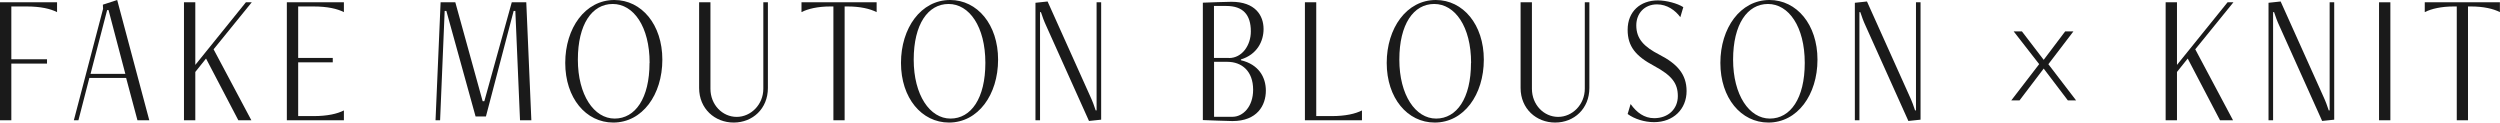
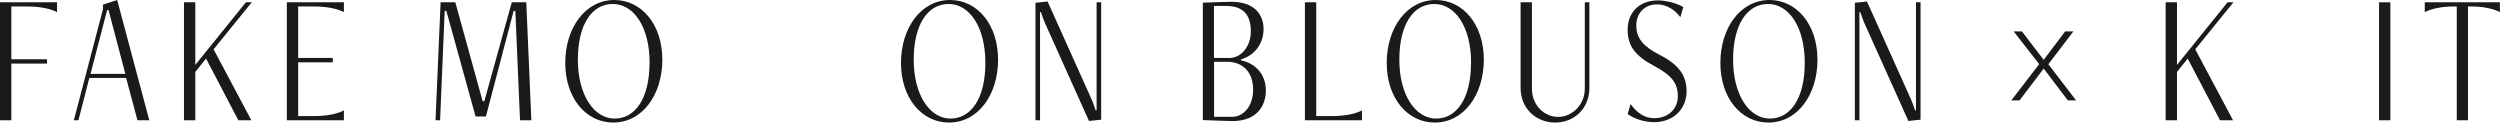
<svg xmlns="http://www.w3.org/2000/svg" height="12.33" viewBox="0 0 251.53 12.33" width="251.53">
  <g fill="#1a1a1a">
    <path d="m0 12.1v-11.87h5.74v.99c-.67-.34-1.65-.57-3.06-.57h-1.54v5.31h3.59v.44h-3.59v5.7z" />
    <path d="m13.83 12.1-1.14-4.26h-3.7l-1.1 4.26h-.46l2.94-11.21-.02-.42 1.44-.47 3.23 12.1h-1.2zm-2.92-11.09h-.13l-1.67 6.42h3.5l-1.69-6.42z" />
    <path d="m23.98 12.1-3.25-6.21-1.08 1.35v4.86h-1.14v-11.87h1.14v6.3l5.09-6.3h.59l-3.84 4.73 3.8 7.14z" />
    <path d="m28.86 12.1v-11.87h5.74v.99c-.67-.34-1.65-.57-3.06-.57h-1.54v5.18h3.48v.44h-3.48v5.41h1.54c1.41 0 2.39-.23 3.06-.57v.99z" />
    <path d="m52.32 12.1-.47-11h-.17l-2.79 10.62h-1.04l-2.94-10.62h-.17l-.46 11h-.46l.51-11.87h1.48l2.75 9.95h.17l2.76-9.95h1.46l.51 11.87z" />
    <path d="m56.87 6.33c0-3.51 2.01-6.33 4.94-6.33 2.74 0 4.83 2.47 4.83 6s-2.01 6.33-4.94 6.33c-2.75 0-4.83-2.47-4.83-6zm8.49 0c0-3.67-1.63-5.93-3.71-5.93s-3.51 2.03-3.51 5.6 1.63 5.93 3.7 5.93 3.51-2.03 3.51-5.6z" />
-     <path d="m76.8.23h.46v8.62c0 2.09-1.54 3.48-3.44 3.48s-3.48-1.39-3.48-3.48v-8.62h1.14v8.7c0 1.61 1.2 2.83 2.64 2.83s2.68-1.25 2.68-2.83z" />
-     <path d="m83.85 12.1v-11.45h-.29c-1.27 0-2.26.23-2.92.57v-.99h7.56v.99c-.67-.34-1.65-.57-2.93-.57h-.29v11.45h-1.14z" />
-     <path d="m90.65 6.33c0-3.51 2.01-6.33 4.94-6.33 2.74 0 4.83 2.47 4.83 6s-2.01 6.33-4.94 6.33c-2.75 0-4.83-2.47-4.83-6zm8.49 0c0-3.67-1.63-5.93-3.7-5.93s-3.51 2.03-3.51 5.6 1.63 5.93 3.7 5.93 3.51-2.03 3.51-5.6z" />
+     <path d="m90.65 6.33c0-3.51 2.01-6.33 4.94-6.33 2.74 0 4.83 2.47 4.83 6s-2.01 6.33-4.94 6.33c-2.75 0-4.83-2.47-4.83-6zm8.49 0c0-3.67-1.63-5.93-3.7-5.93s-3.51 2.03-3.51 5.6 1.63 5.93 3.7 5.93 3.51-2.03 3.51-5.6" />
    <path d="m109.57 12.18-4.29-9.54c-.23-.49-.42-1.01-.55-1.42h-.09v10.88h-.46v-11.82l1.22-.13 4.29 9.54c.23.49.42 1.01.55 1.42h.09v-10.88h.46v11.81l-1.22.13z" />
    <path d="m121.01.27c.38-.02 2.55-.09 2.89-.09 2.39 0 3.23 1.37 3.23 2.74 0 1.23-.65 2.56-2.28 3.06v.08c1.79.42 2.51 1.71 2.51 3.06 0 1.48-.87 3.06-3.36 3.06-.34 0-2.58-.08-2.98-.1v-11.81zm2.64 5.57c1.31 0 2.2-1.27 2.2-2.68 0-1.67-.78-2.56-2.47-2.56h-1.24v5.23h1.5zm.36 5.91c1.04 0 2.07-1.01 2.07-2.72 0-1.88-1.14-2.81-2.6-2.81h-1.33v5.53z" />
    <path d="m131.29 12.1v-11.87h1.14v11.45h1.54c1.41 0 2.39-.23 3.06-.57v.99z" />
    <path d="m139.52 6.33c0-3.51 2.01-6.33 4.94-6.33 2.74 0 4.83 2.47 4.83 6s-2.01 6.33-4.94 6.33c-2.75 0-4.83-2.47-4.83-6zm8.49 0c0-3.67-1.63-5.93-3.71-5.93s-3.51 2.03-3.51 5.6 1.63 5.93 3.7 5.93 3.51-2.03 3.51-5.6z" />
    <path d="m159.45.23h.46v8.62c0 2.09-1.54 3.48-3.44 3.48s-3.48-1.39-3.48-3.48v-8.62h1.14v8.7c0 1.61 1.2 2.83 2.64 2.83s2.68-1.25 2.68-2.83z" />
    <path d="m164.06 10.47c.61.85 1.37 1.42 2.37 1.42 1.42 0 2.38-.93 2.38-2.22s-.59-2.07-2.39-3.04c-1.82-.97-2.66-1.94-2.66-3.63 0-1.84 1.27-2.96 3.04-2.96.84 0 1.98.3 2.56.68l-.3 1.01c-.49-.68-1.33-1.29-2.34-1.29-1.29 0-2.09.93-2.09 2.11 0 1.35.76 2.15 2.34 2.96 1.77.91 2.72 1.96 2.72 3.65 0 1.82-1.33 3.13-3.27 3.13-.97 0-1.98-.32-2.66-.82l.3-1.01z" />
    <path d="m173.09 6.33c0-3.51 2.01-6.33 4.94-6.33 2.74 0 4.83 2.47 4.83 6s-2.01 6.33-4.94 6.33c-2.75 0-4.83-2.47-4.83-6zm8.49 0c0-3.67-1.63-5.93-3.7-5.93s-3.51 2.03-3.51 5.6 1.63 5.93 3.7 5.93 3.51-2.03 3.51-5.6z" />
    <path d="m192.01 12.18-4.29-9.54c-.23-.49-.42-1.01-.55-1.42h-.09v10.88h-.46v-11.82l1.22-.13 4.29 9.54c.23.49.42 1.01.55 1.42h.09v-10.88h.46v11.81l-1.22.13z" />
    <path d="m205.17 6.46-2.57-3.3h.83l2.19 2.86 2.16-2.86h.83l-2.52 3.3 2.79 3.64h-.83l-2.43-3.2-2.43 3.2h-.83l2.8-3.64z" />
    <path d="m223.36 12.1-3.25-6.21-1.08 1.35v4.86h-1.14v-11.87h1.14v6.3l5.09-6.3h.59l-3.84 4.73 3.8 7.14z" />
-     <path d="m233.64 12.18-4.29-9.54c-.23-.49-.42-1.01-.55-1.42h-.1v10.88h-.46v-11.82l1.22-.13 4.29 9.54c.23.49.42 1.01.55 1.42h.09v-10.88h.46v11.81l-1.22.13z" />
    <path d="m239.36 12.1v-11.87h1.14v11.87z" />
    <path d="m247.18 12.1v-11.45h-.29c-1.27 0-2.26.23-2.93.57v-.99h7.56v.99c-.66-.34-1.65-.57-2.92-.57h-.29v11.45h-1.14z" />
  </g>
</svg>